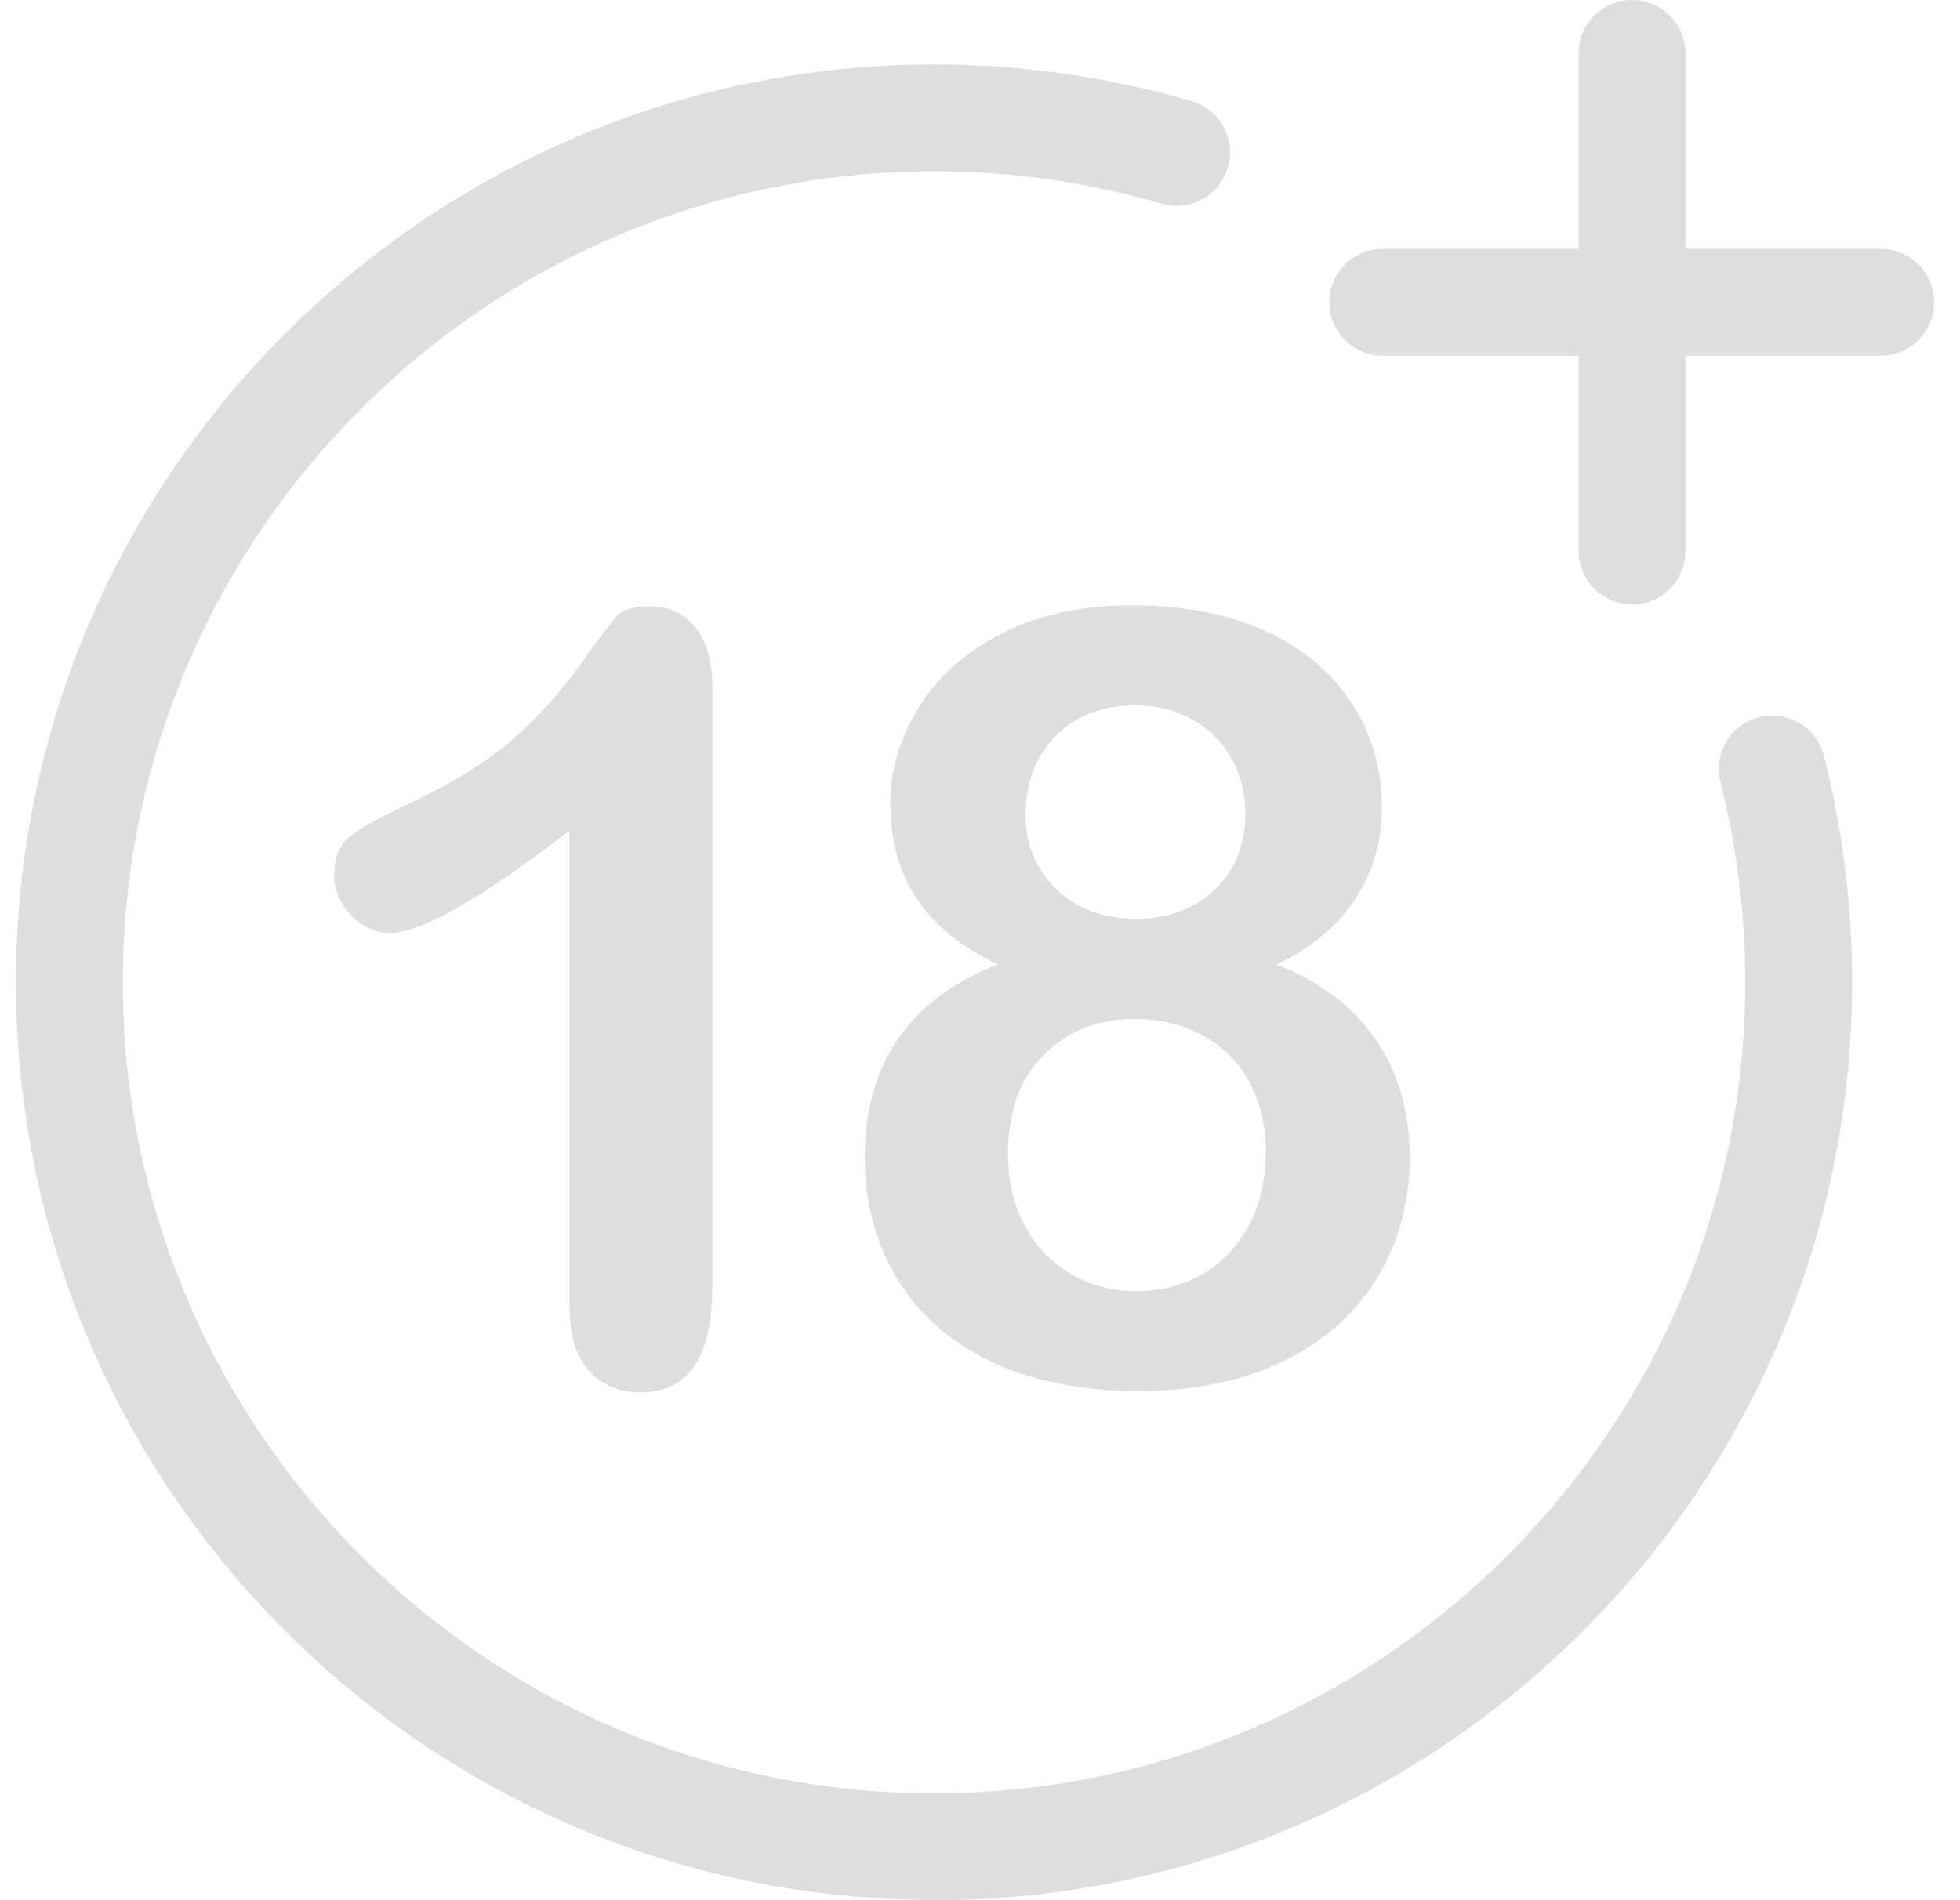
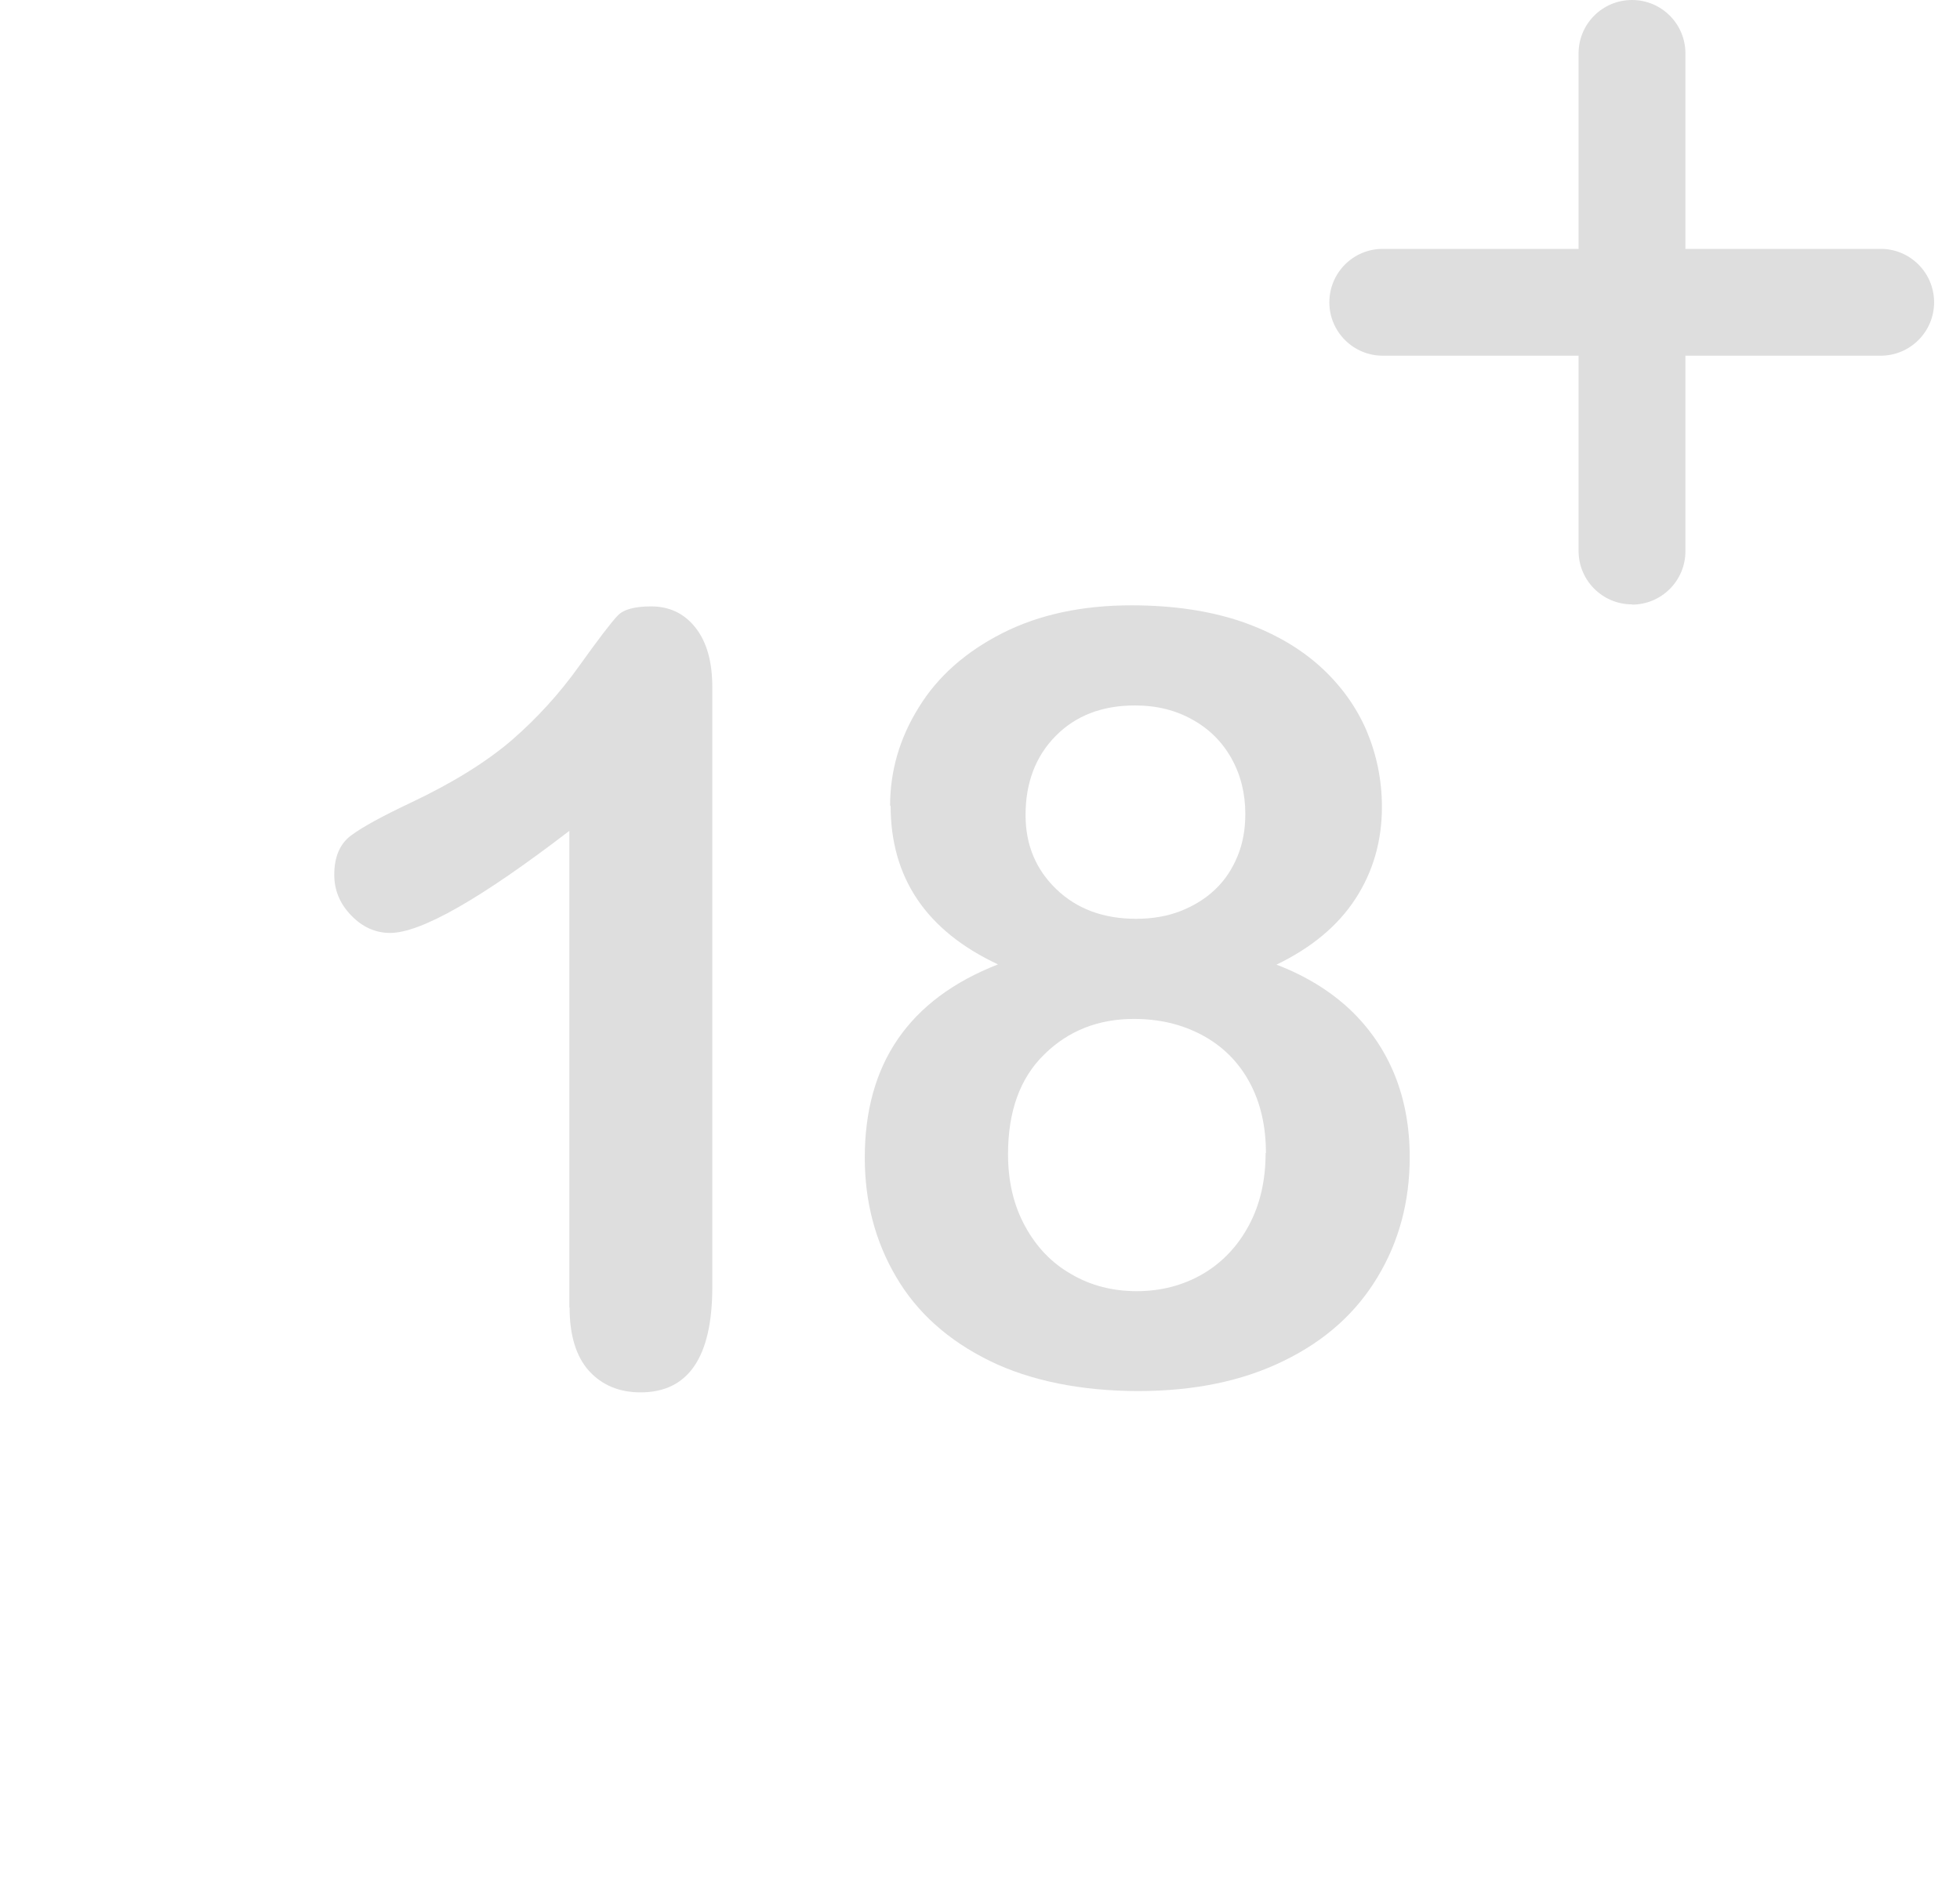
<svg xmlns="http://www.w3.org/2000/svg" width="33" height="32" viewBox="0 0 33 32" fill="none">
-   <path d="M15.726 31.995C7.201 31.995 0.269 25.063 0.269 16.543C0.269 8.023 7.201 1.086 15.726 1.086C17.201 1.086 18.658 1.293 20.063 1.705C20.541 1.845 20.813 2.342 20.672 2.819C20.532 3.297 20.035 3.569 19.557 3.428C18.316 3.068 17.028 2.885 15.726 2.885C8.194 2.885 2.068 9.011 2.068 16.543C2.068 24.075 8.194 30.201 15.726 30.201C23.258 30.201 29.384 24.075 29.384 16.543C29.384 15.4 29.244 14.267 28.967 13.171C28.845 12.688 29.136 12.201 29.618 12.079C30.096 11.958 30.588 12.248 30.71 12.73C31.023 13.972 31.183 15.255 31.183 16.543C31.183 25.068 24.251 32 15.726 32V31.995Z" fill="#DEDEDE" />
  <path d="M27.478 10.178C26.981 10.178 26.578 9.775 26.578 9.278V0.899C26.578 0.402 26.981 -0 27.478 -0C27.974 -0 28.377 0.402 28.377 0.899V9.283C28.377 9.779 27.974 10.182 27.478 10.182V10.178Z" fill="#DEDEDE" />
  <path d="M31.665 5.99H23.281C22.784 5.99 22.382 5.587 22.382 5.091C22.382 4.594 22.784 4.191 23.281 4.191H31.665C32.161 4.191 32.564 4.594 32.564 5.091C32.564 5.587 32.161 5.99 31.665 5.99Z" fill="#DEDEDE" />
  <path d="M9.586 22.02V13.992C8.091 15.139 7.084 15.711 6.569 15.711C6.321 15.711 6.101 15.612 5.913 15.416C5.721 15.219 5.628 14.989 5.628 14.732C5.628 14.432 5.721 14.212 5.909 14.071C6.096 13.931 6.429 13.748 6.906 13.523C7.618 13.186 8.185 12.835 8.616 12.465C9.042 12.095 9.422 11.678 9.749 11.219C10.077 10.76 10.293 10.479 10.396 10.371C10.494 10.263 10.686 10.212 10.963 10.212C11.276 10.212 11.525 10.334 11.712 10.573C11.899 10.811 11.993 11.144 11.993 11.57V21.673C11.993 22.854 11.59 23.448 10.785 23.448C10.424 23.448 10.138 23.327 9.918 23.088C9.703 22.849 9.59 22.493 9.59 22.02H9.586Z" fill="#DEDEDE" />
  <path d="M14.986 13.576C14.986 12.985 15.145 12.433 15.469 11.913C15.787 11.393 16.26 10.976 16.878 10.662C17.497 10.348 18.223 10.194 19.052 10.194C19.75 10.194 20.368 10.287 20.897 10.466C21.426 10.648 21.867 10.901 22.223 11.22C22.574 11.538 22.836 11.903 23.009 12.306C23.178 12.709 23.267 13.135 23.267 13.59C23.267 14.166 23.117 14.681 22.822 15.135C22.527 15.59 22.082 15.96 21.492 16.245C21.993 16.437 22.405 16.695 22.738 17.009C23.066 17.323 23.314 17.688 23.483 18.105C23.651 18.522 23.735 18.981 23.735 19.487C23.735 20.227 23.558 20.901 23.197 21.501C22.836 22.105 22.312 22.578 21.618 22.915C20.925 23.257 20.105 23.426 19.164 23.426C18.223 23.426 17.351 23.257 16.658 22.915C15.965 22.573 15.44 22.105 15.089 21.505C14.738 20.91 14.56 20.241 14.56 19.496C14.56 17.913 15.305 16.826 16.803 16.241C15.595 15.674 14.995 14.784 14.995 13.566L14.986 13.576ZM21.314 19.416C21.314 18.957 21.22 18.559 21.033 18.217C20.846 17.875 20.579 17.613 20.237 17.43C19.895 17.248 19.515 17.159 19.089 17.159C18.49 17.159 17.984 17.36 17.581 17.758C17.173 18.156 16.972 18.718 16.972 19.435C16.972 19.894 17.066 20.297 17.258 20.648C17.45 21 17.707 21.271 18.04 21.459C18.368 21.651 18.738 21.744 19.141 21.744C19.543 21.744 19.923 21.646 20.251 21.454C20.579 21.262 20.841 20.985 21.028 20.634C21.216 20.283 21.309 19.875 21.309 19.416H21.314ZM19.108 11.88C18.555 11.88 18.11 12.053 17.773 12.395C17.436 12.737 17.267 13.182 17.267 13.726C17.267 14.227 17.44 14.643 17.787 14.976C18.134 15.309 18.583 15.473 19.127 15.473C19.403 15.473 19.656 15.43 19.881 15.341C20.105 15.252 20.302 15.131 20.462 14.976C20.625 14.822 20.747 14.634 20.836 14.419C20.925 14.203 20.967 13.969 20.967 13.707C20.967 13.36 20.888 13.046 20.733 12.77C20.578 12.494 20.358 12.274 20.077 12.119C19.796 11.96 19.473 11.88 19.108 11.88Z" fill="#DEDEDE" />
</svg>